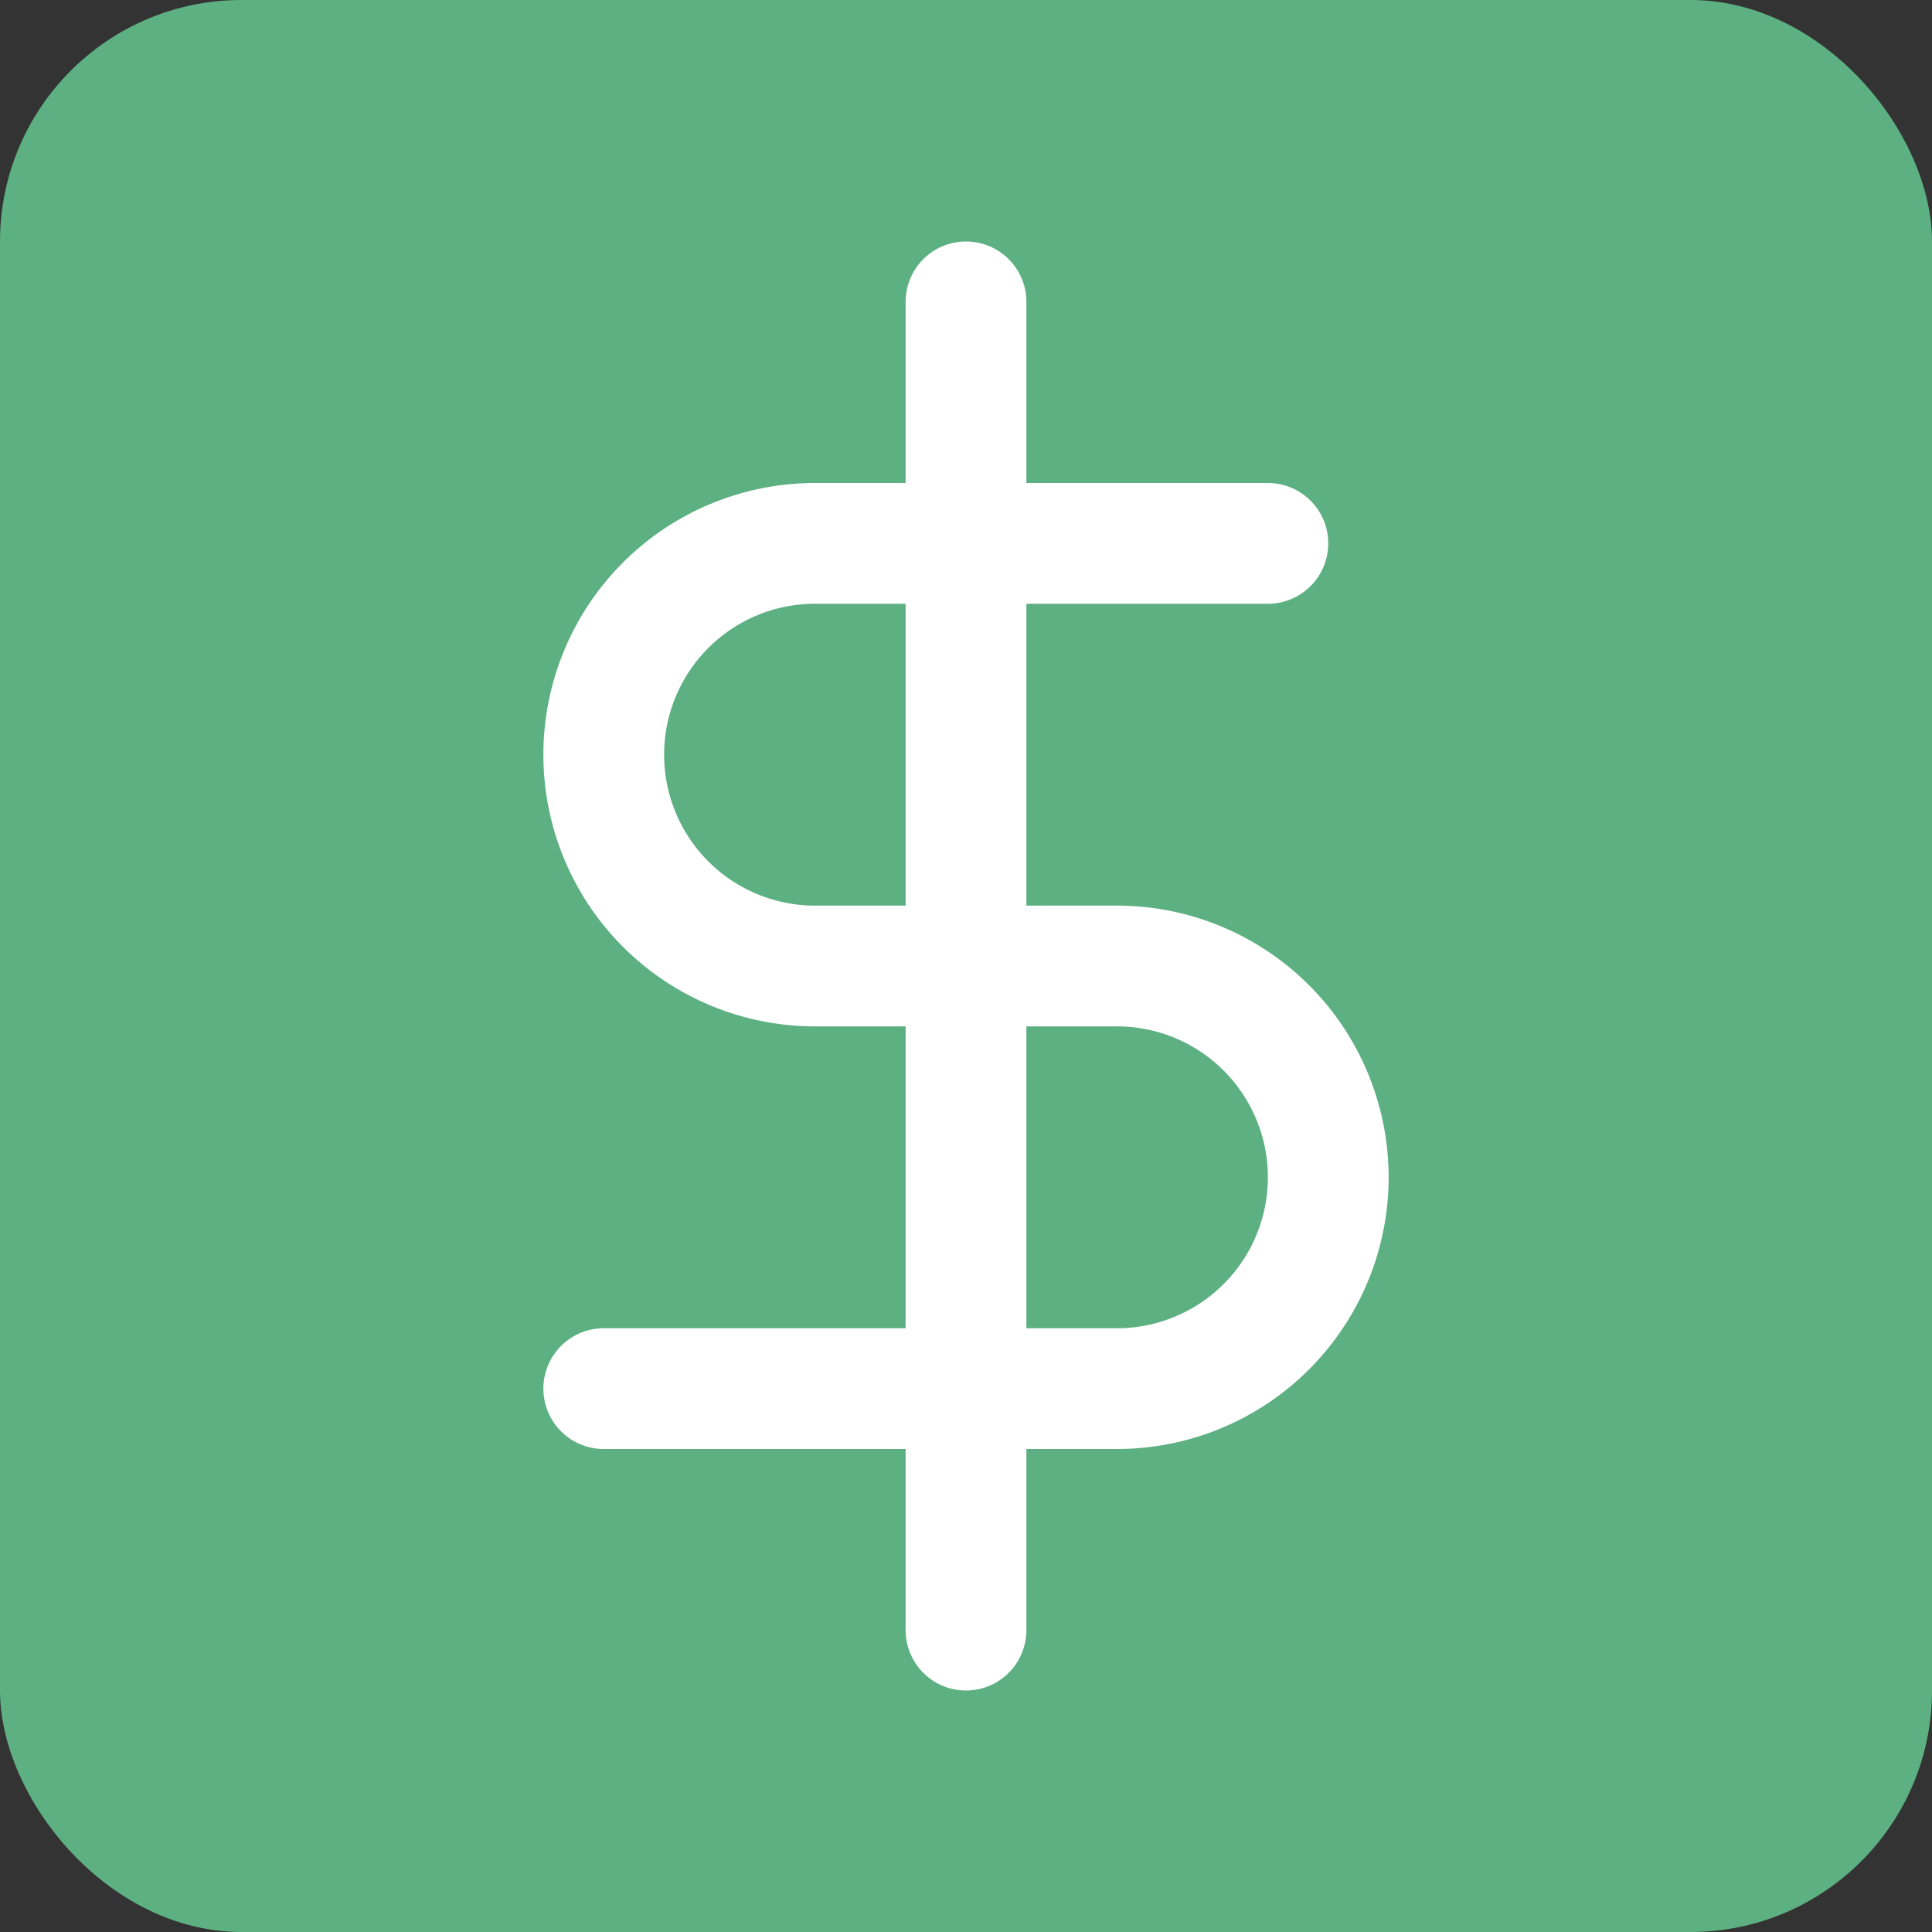
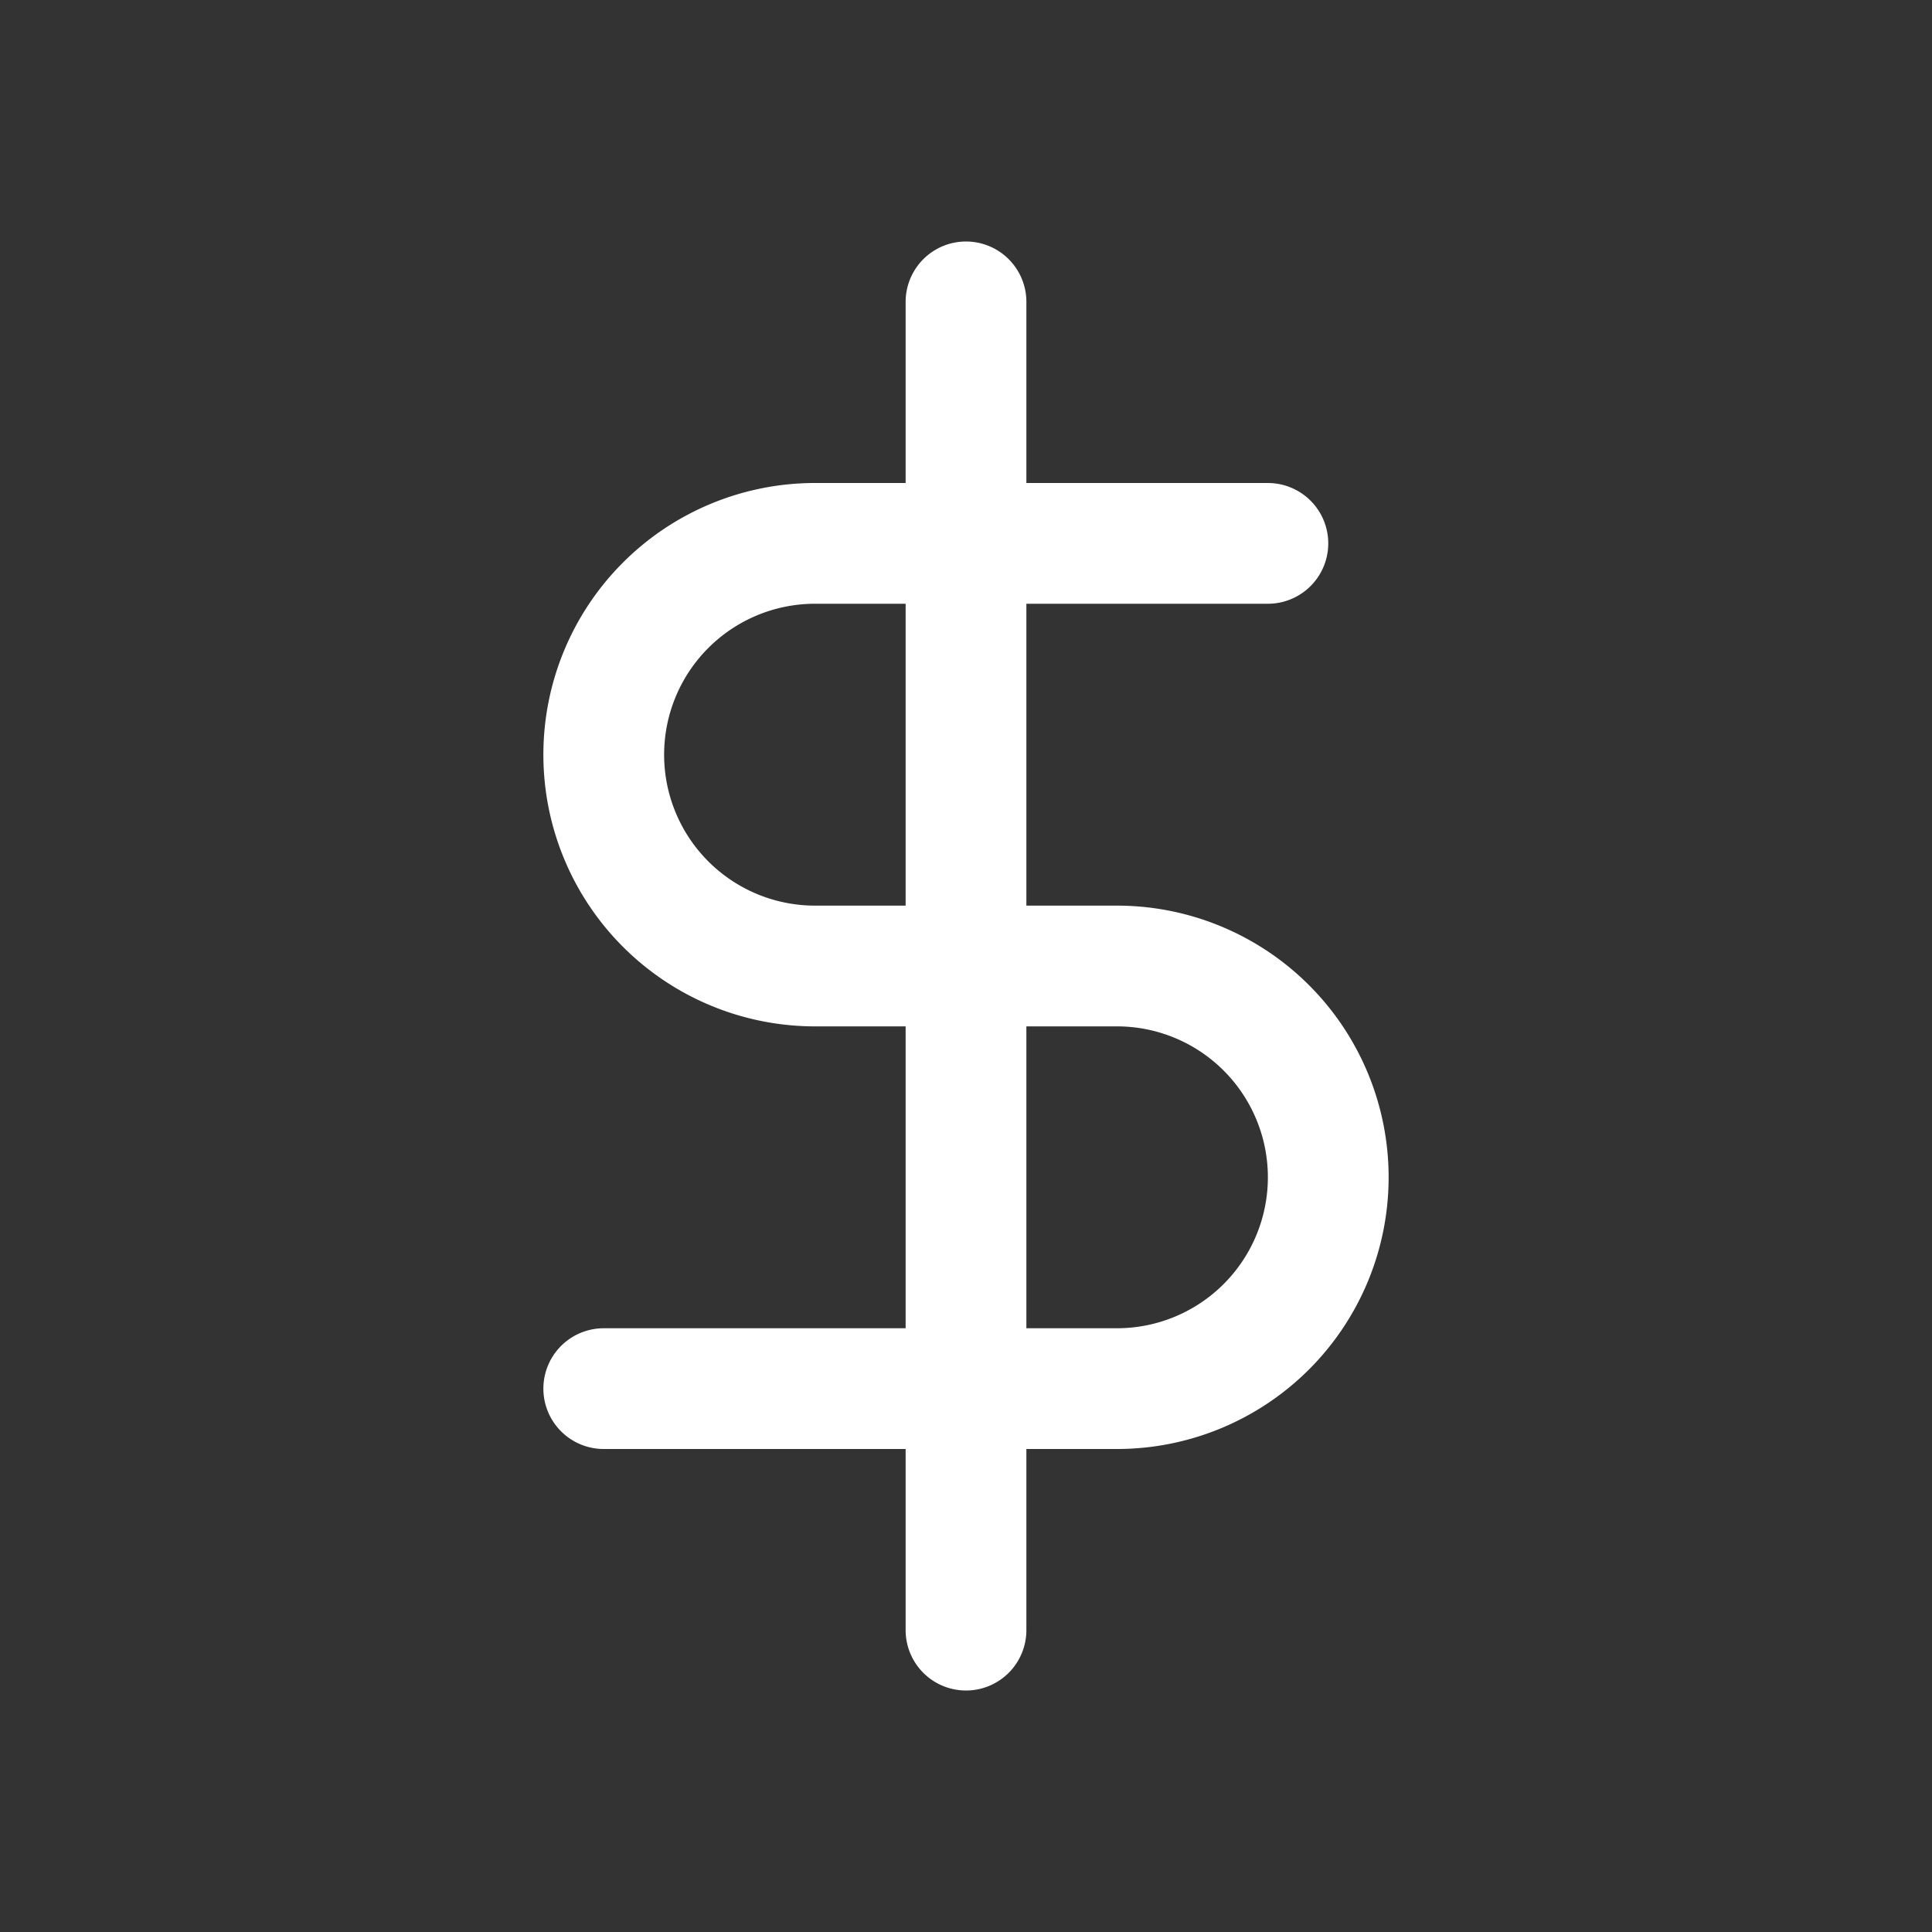
<svg xmlns="http://www.w3.org/2000/svg" width="32" height="32" fill="none">
  <rect width="100%" height="100%" fill="#333333" stroke="none" />
-   <rect width="32" height="32" fill="#5DB082" rx="4" />
  <path stroke="#fff" stroke-linecap="round" stroke-linejoin="round" stroke-width="2" d="M16 5v22M21 9h-7.5a3.5 3.5 0 1 0 0 7h5a3.5 3.5 0 1 1 0 7H10" />
</svg>